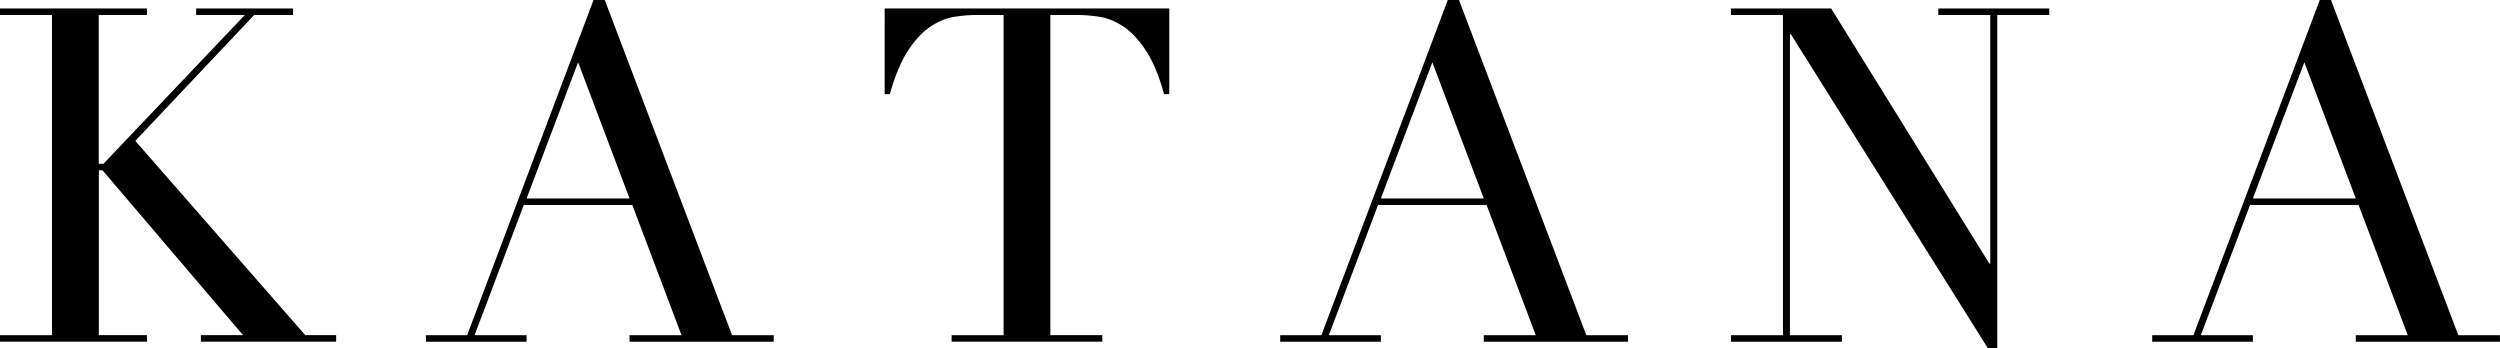
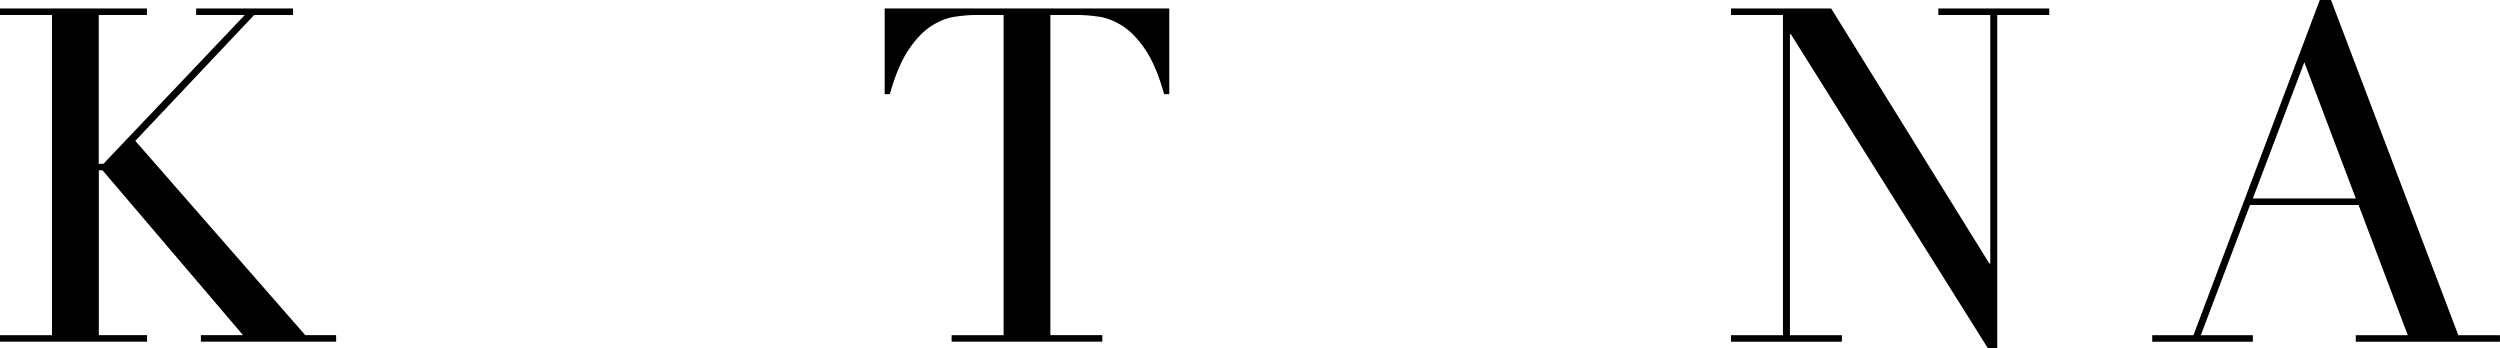
<svg xmlns="http://www.w3.org/2000/svg" id="_レイヤー_2" viewBox="0 0 512.73 71.42">
  <g id="_レイヤー_1-2">
    <path d="M0,68.74h10.66V3.07H0v-1.34h30.14v1.34h-9.89v30.53h.96L50.21,3.07h-9.98v-1.34h19.87v1.34h-7.97l-24.38,25.82,34.85,39.84h6.34v1.34h-27.74v-1.34h8.64l-28.8-33.79h-.77v33.79h9.89v1.34H0v-1.34Z" />
-     <path d="M87.36,68.74h8.45L121.73,0h2.3l26.11,68.74h8.54v1.34h-29.57v-1.34h10.66l-10.08-26.69h-22.27l-10.08,26.69h10.66v1.34h-20.64v-1.34ZM118.56,12.77l-10.56,27.94h21.12l-10.56-27.94Z" />
    <path d="M195.17,68.74h10.66V3.07h-5.57c-1.28,0-2.72.11-4.32.34-1.6.22-3.22.85-4.85,1.87-1.63,1.02-3.2,2.64-4.7,4.85-1.5,2.21-2.8,5.27-3.89,9.17h-1.06V1.73h58.37v17.57h-1.06c-1.09-3.9-2.38-6.96-3.89-9.17-1.5-2.21-3.07-3.82-4.7-4.85-1.63-1.02-3.25-1.65-4.85-1.87-1.6-.22-3.04-.34-4.32-.34h-5.57v65.66h10.66v1.34h-30.91v-1.34Z" />
-     <path d="M262.56,68.74h8.45L296.93,0h2.3l26.11,68.74h8.54v1.34h-29.57v-1.34h10.66l-10.08-26.69h-22.27l-10.08,26.69h10.66v1.34h-20.64v-1.34ZM293.76,12.77l-10.56,27.94h21.12l-10.56-27.94Z" />
    <path d="M355.01,68.74h10.66V3.07h-10.66v-1.34h20.54l32.45,52.32h.19V3.07h-10.66v-1.34h22.75v1.34h-10.66v68.35h-1.92L367.29,7.01h-.19v61.73h10.66v1.34h-22.75v-1.34Z" />
    <path d="M441.41,68.74h8.45L475.77,0h2.3l26.11,68.74h8.54v1.34h-29.57v-1.34h10.66l-10.08-26.69h-22.27l-10.08,26.69h10.66v1.34h-20.64v-1.34ZM472.6,12.77l-10.56,27.94h21.12l-10.56-27.94Z" />
  </g>
</svg>